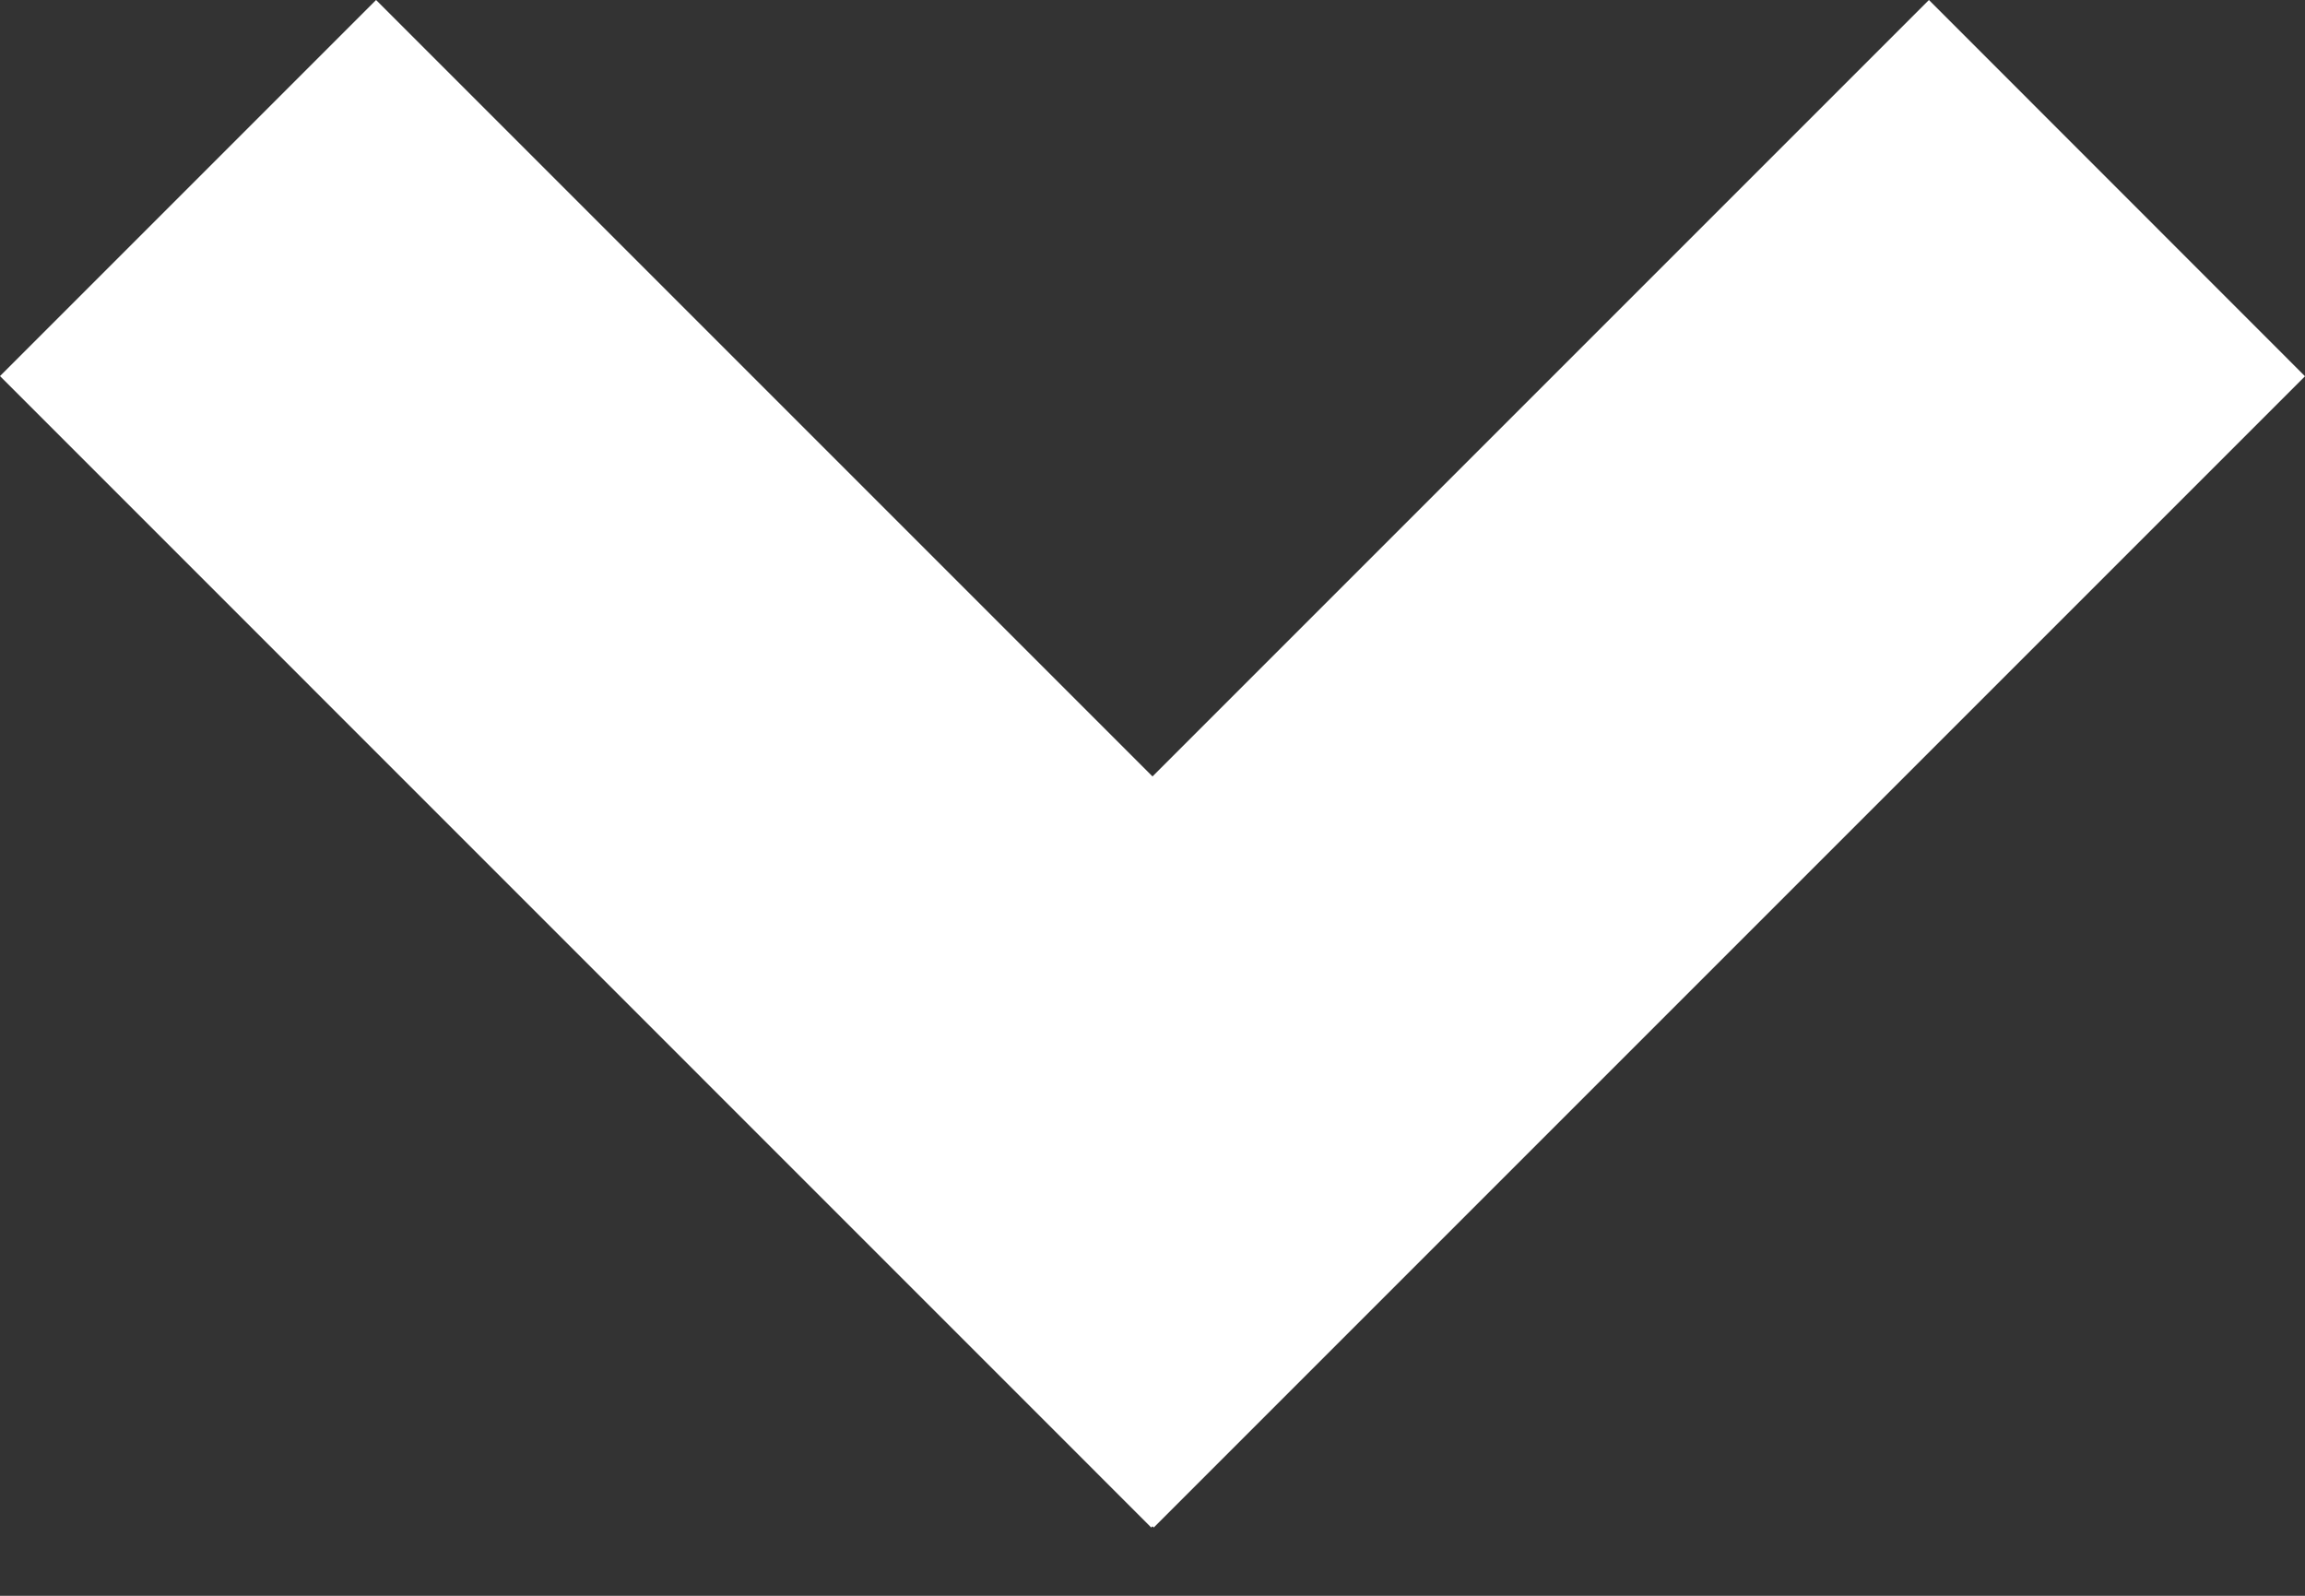
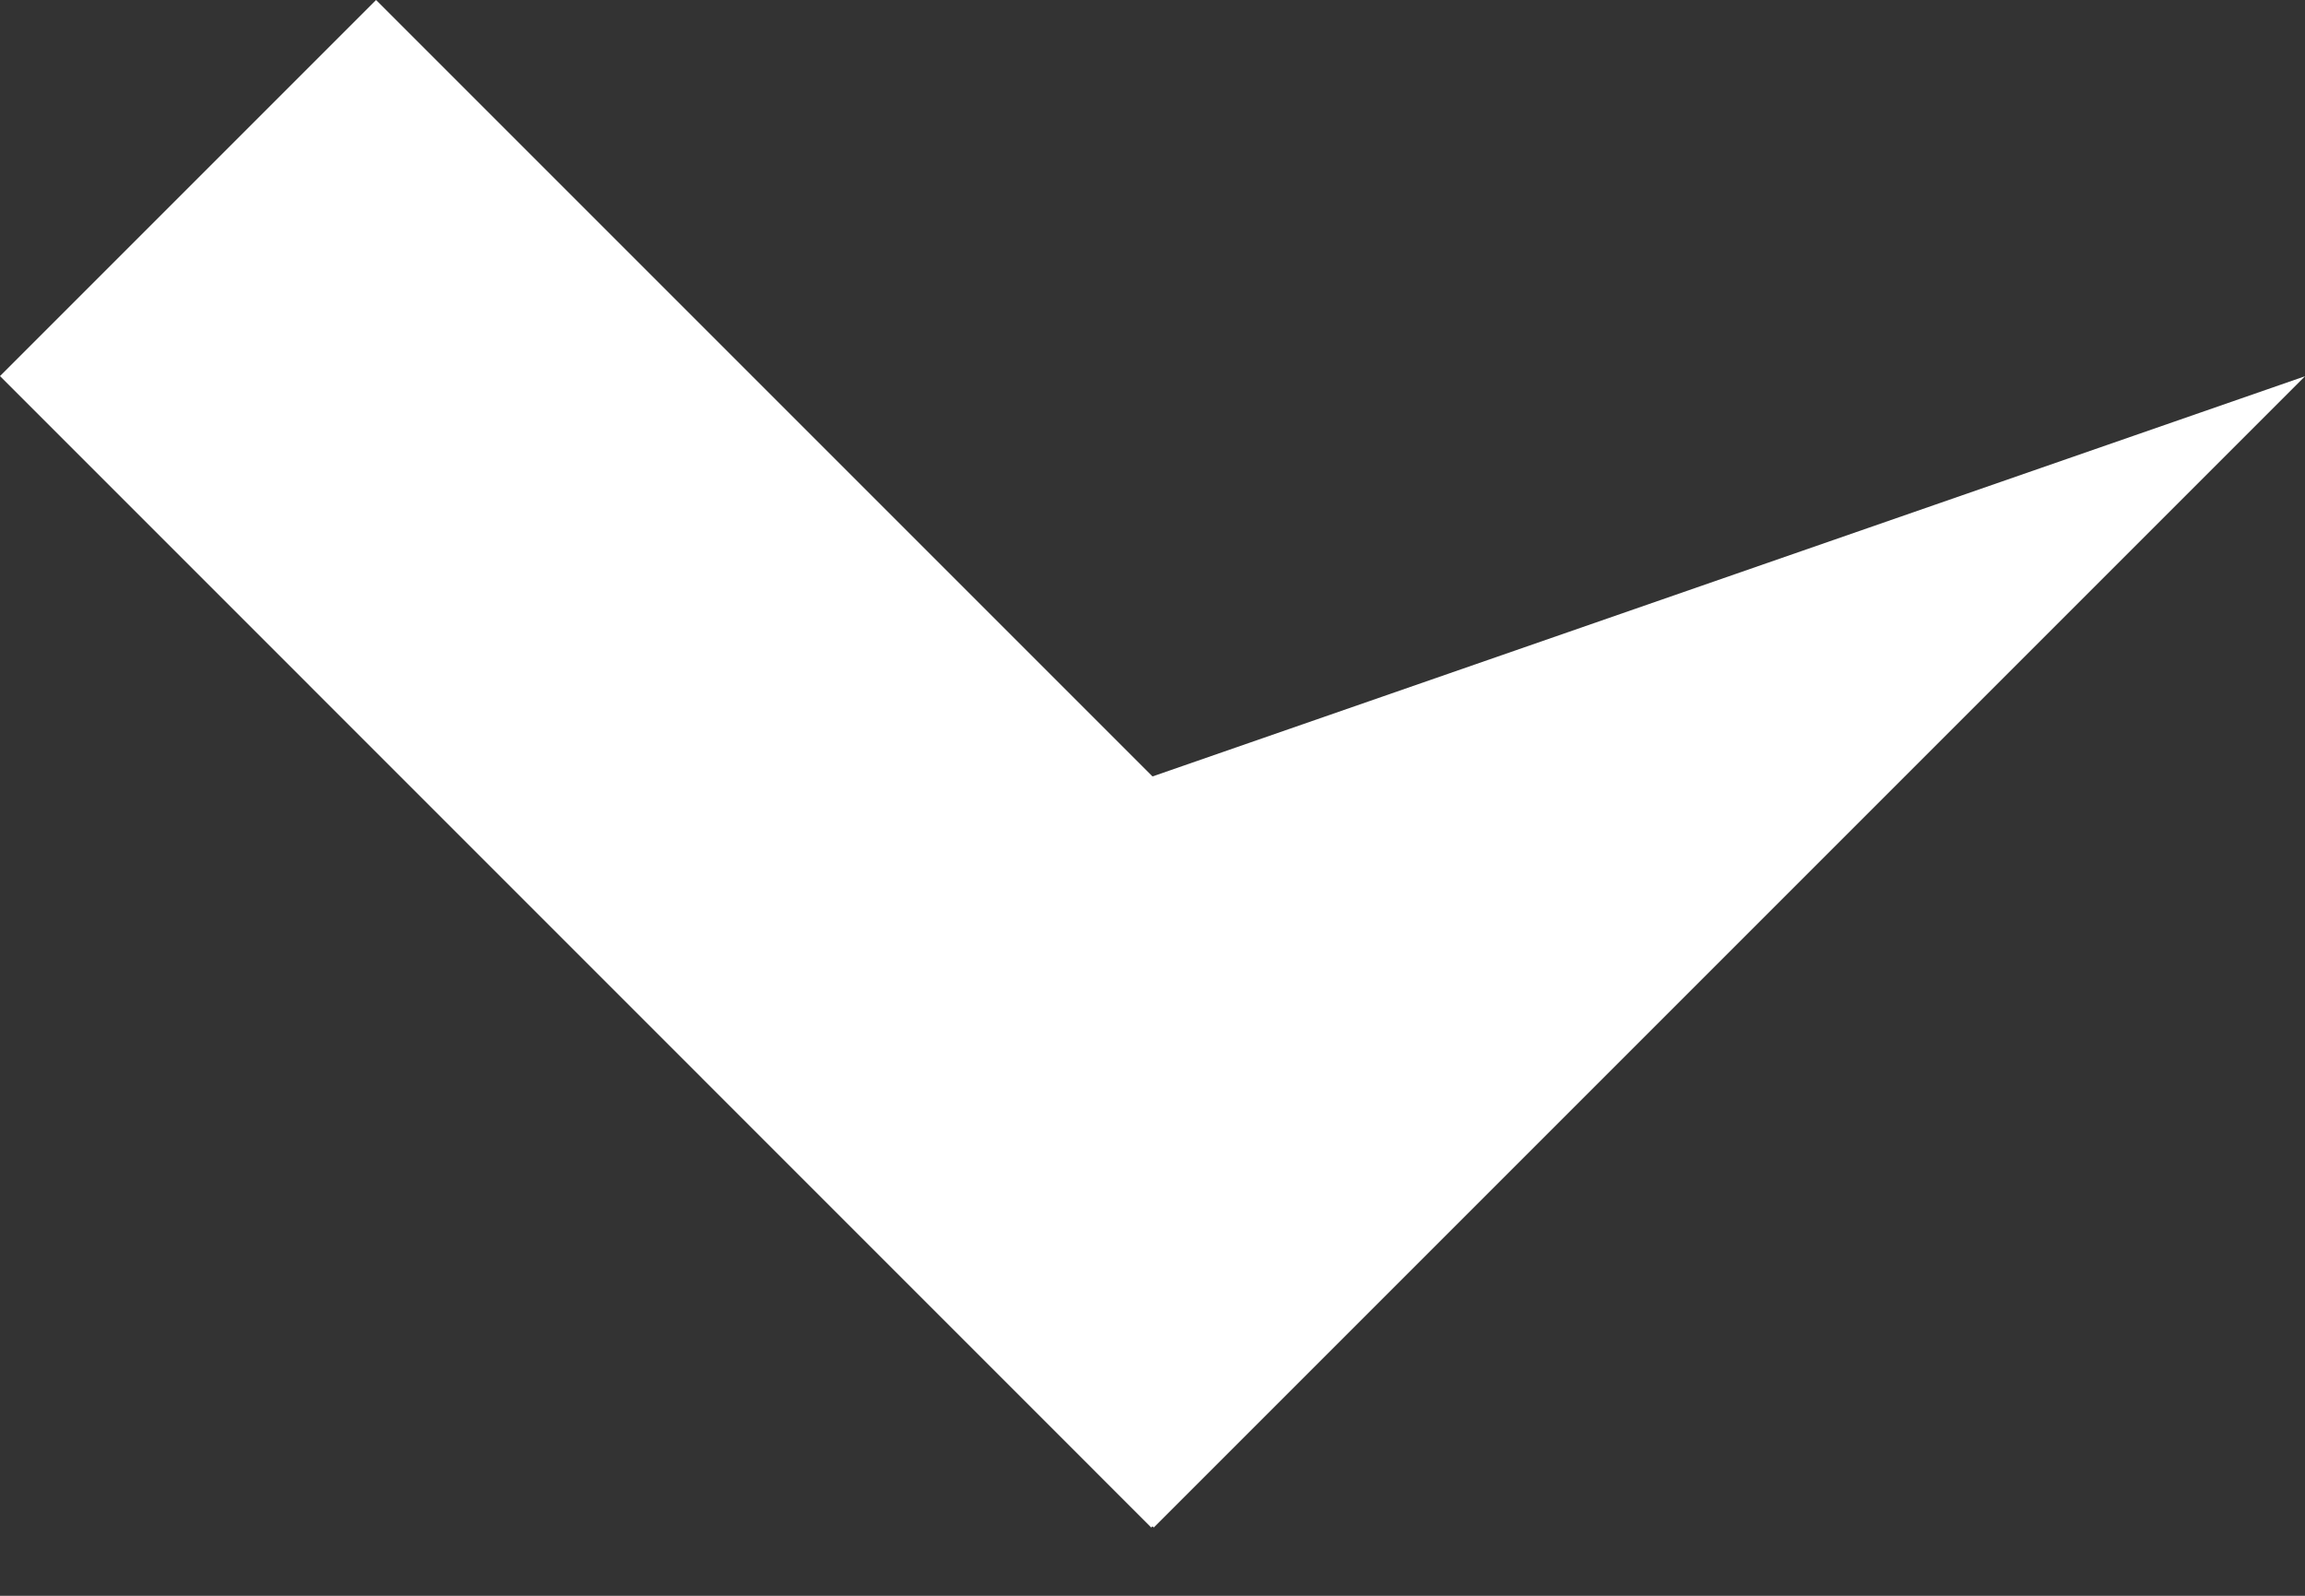
<svg xmlns="http://www.w3.org/2000/svg" width="13" height="9" viewBox="0 0 13 9" fill="none">
  <rect x="0" y="0" width="13" height="9" fill="#333333" stroke="none" />
-   <path fill-rule="evenodd" clip-rule="evenodd" d="M0 2.121L6.493 8.615L6.5 8.608L6.507 8.615L13 2.122L10.879 0L6.5 4.379L2.121 0L0 2.121Z" fill="white" />
+   <path fill-rule="evenodd" clip-rule="evenodd" d="M0 2.121L6.493 8.615L6.5 8.608L6.507 8.615L13 2.122L6.5 4.379L2.121 0L0 2.121Z" fill="white" />
</svg>